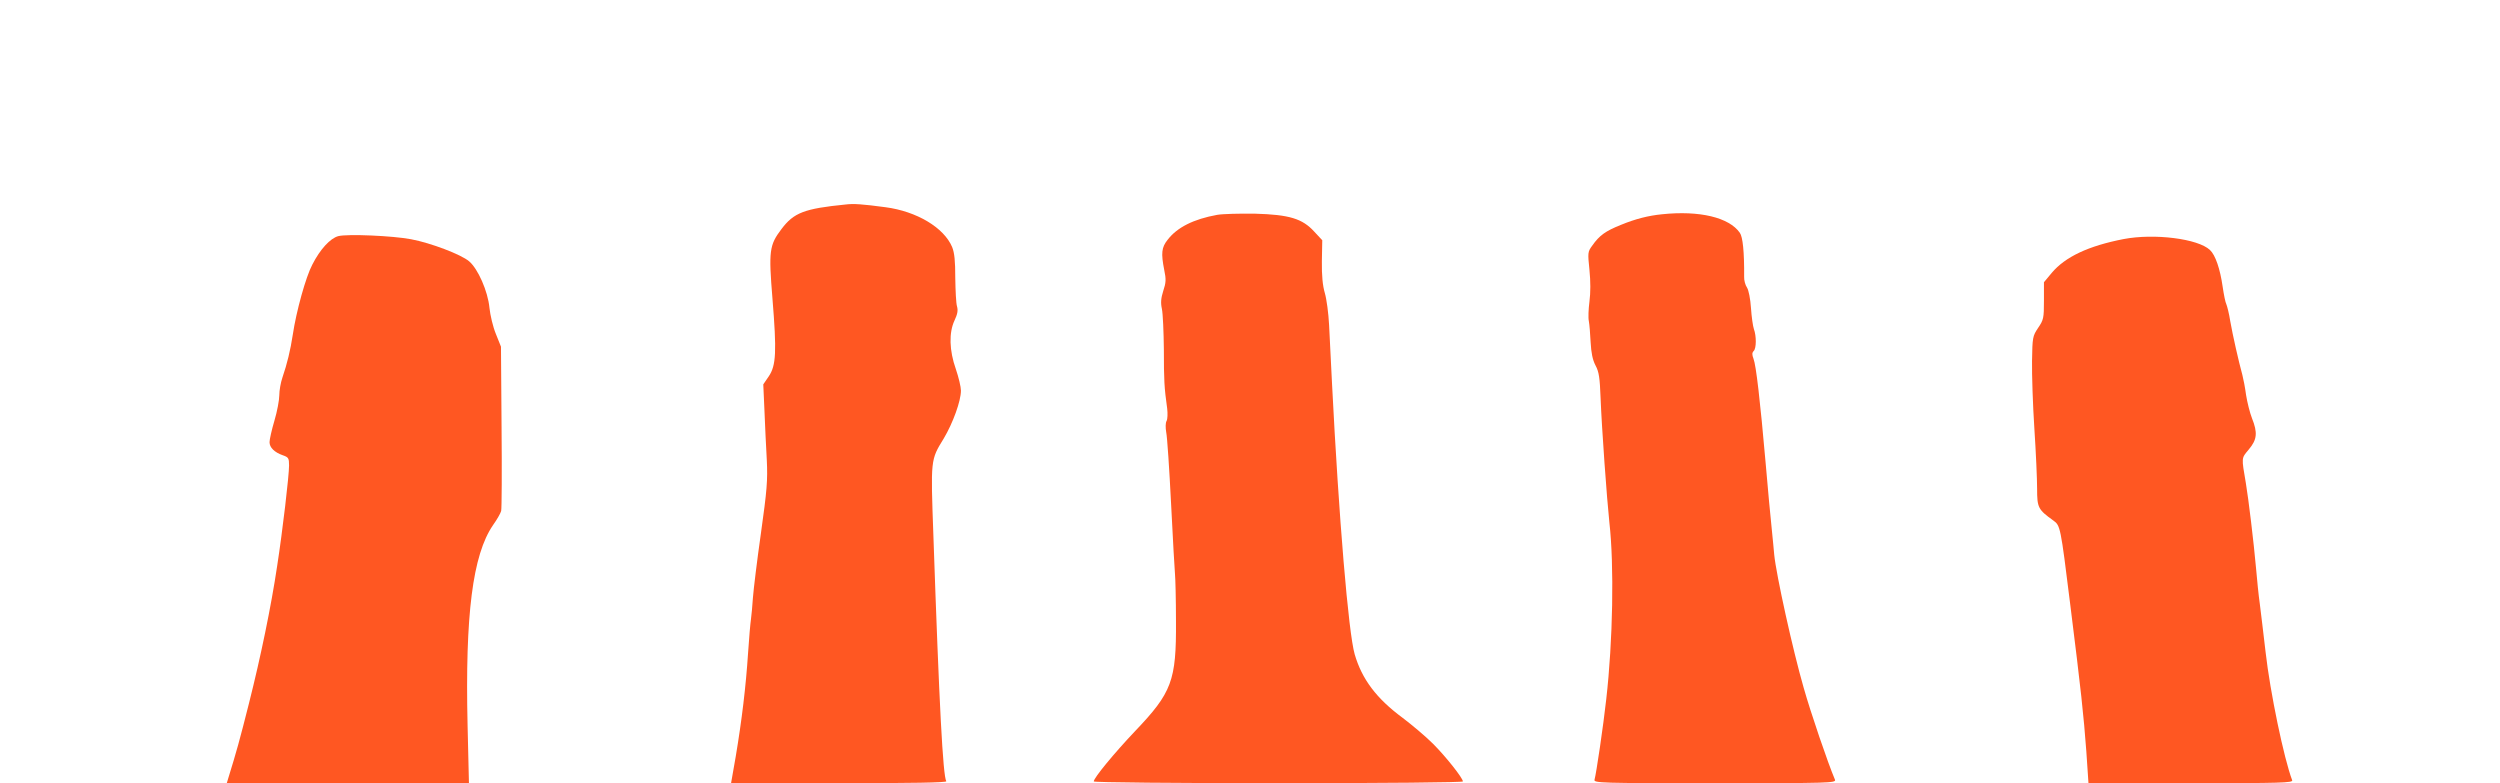
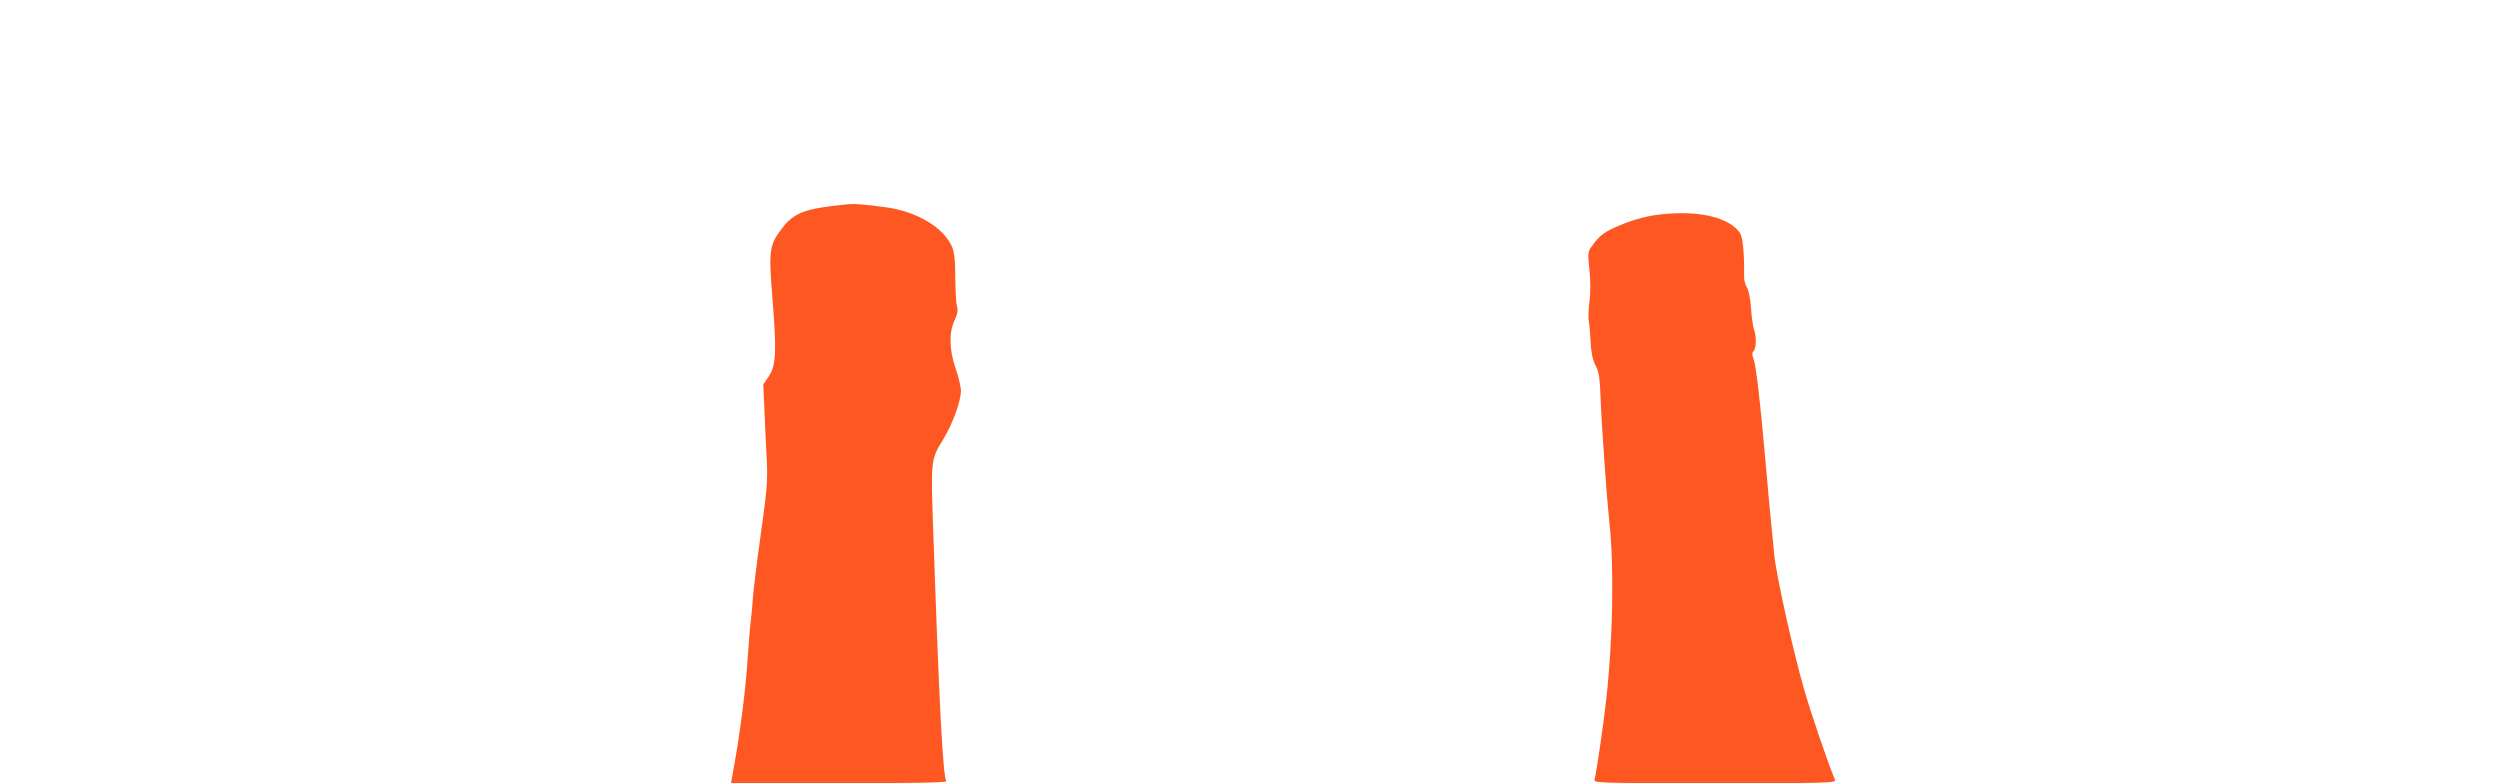
<svg xmlns="http://www.w3.org/2000/svg" version="1.0" width="1280pt" height="401pt" viewBox="0 0 1280 401" preserveAspectRatio="xMidYMid meet">
  <g transform="translate(0,401) scale(0.1,-0.1)" fill="#ff5722" stroke="none">
    <path d="M4330 2963 c-212 -21 -266 -42 -329 -126 -62 -82 -66 -111 -46 -356 22 -271 19 -342 -19 -398 l-28 -41 6 -134 c3 -73 8 -187 12 -253 5 -104 1 -154 -30 -375 -20 -140 -38 -289 -41 -330 -3 -41 -7 -91 -10 -110 -3 -19 -10 -98 -15 -175 -11 -169 -32 -343 -63 -528 l-24 -137 554 0 c368 0 552 3 548 10 -17 28 -36 383 -66 1257 -14 394 -15 387 53 498 47 79 88 192 88 245 0 19 -12 69 -26 110 -34 96 -36 187 -7 249 15 32 19 51 13 72 -5 15 -8 81 -9 146 0 87 -4 128 -16 158 -42 100 -182 183 -341 204 -120 16 -163 19 -204 14z" />
-     <path d="M6232 2910 c-121 -22 -205 -64 -254 -128 -31 -39 -34 -68 -17 -155 10 -47 9 -64 -5 -106 -12 -38 -14 -61 -7 -93 5 -24 9 -117 10 -208 0 -157 2 -194 17 -302 3 -25 2 -54 -3 -63 -6 -10 -6 -35 -2 -58 5 -23 16 -188 25 -367 9 -179 18 -341 20 -360 2 -19 5 -128 5 -241 2 -304 -21 -365 -209 -562 -108 -114 -212 -240 -212 -258 0 -5 425 -9 945 -9 545 0 945 4 945 9 0 17 -87 127 -153 193 -37 37 -107 96 -156 133 -134 99 -208 198 -245 325 -32 112 -81 695 -116 1385 -5 105 -12 240 -15 300 -3 61 -13 135 -22 165 -11 38 -16 88 -15 163 l2 107 -41 44 c-61 67 -128 87 -304 92 -77 1 -164 -1 -193 -6z" />
    <path d="M8510 2913 c-71 -7 -137 -24 -210 -54 -80 -32 -111 -54 -148 -107 -23 -31 -23 -36 -14 -124 6 -60 6 -116 0 -162 -5 -39 -7 -84 -3 -101 3 -16 7 -65 9 -107 3 -55 10 -90 25 -119 18 -33 22 -64 26 -167 6 -155 32 -515 45 -637 25 -219 18 -607 -16 -905 -15 -136 -51 -380 -60 -412 -5 -17 29 -18 616 -18 589 0 622 1 615 18 -37 87 -125 346 -160 470 -56 194 -141 580 -151 682 -1 19 -8 80 -13 135 -6 55 -20 206 -31 335 -28 320 -49 500 -62 533 -8 21 -8 31 1 40 14 14 14 77 1 112 -5 14 -12 63 -15 108 -3 47 -12 91 -20 104 -9 13 -16 38 -15 56 1 128 -7 204 -22 225 -55 79 -207 115 -398 95z" />
-     <path d="M1732 2801 c-41 -11 -93 -67 -133 -146 -33 -62 -82 -238 -100 -359 -12 -79 -29 -149 -53 -219 -9 -26 -16 -67 -16 -91 0 -24 -11 -83 -25 -130 -14 -47 -25 -97 -25 -110 0 -27 25 -52 68 -67 29 -10 32 -15 32 -52 0 -52 -33 -334 -61 -515 -31 -208 -84 -464 -144 -702 -48 -191 -66 -254 -104 -377 l-10 -33 620 0 620 0 -7 297 c-13 566 26 872 130 1024 20 28 39 61 42 73 3 12 4 206 2 431 l-3 410 -26 65 c-15 36 -29 96 -33 134 -8 85 -59 200 -104 238 -41 35 -196 94 -297 113 -94 18 -326 28 -373 16z" />
-     <path d="M10873 2786 c-180 -35 -299 -91 -368 -173 l-40 -48 0 -95 c0 -89 -2 -98 -30 -139 -28 -42 -29 -48 -31 -170 -1 -69 4 -225 12 -346 8 -121 14 -260 14 -308 0 -96 5 -106 83 -162 36 -26 37 -30 86 -425 56 -447 69 -569 83 -757 l11 -163 525 0 c462 0 523 2 518 15 -42 110 -113 451 -136 655 -11 96 -25 209 -30 250 -6 41 -14 122 -19 180 -12 135 -39 358 -52 435 -23 136 -24 127 15 174 42 50 46 85 16 160 -11 28 -24 81 -30 118 -5 38 -14 84 -19 103 -19 69 -50 206 -62 275 -6 39 -16 78 -20 87 -5 9 -13 49 -19 90 -13 91 -37 162 -65 188 -61 58 -285 86 -442 56z" />
  </g>
</svg>